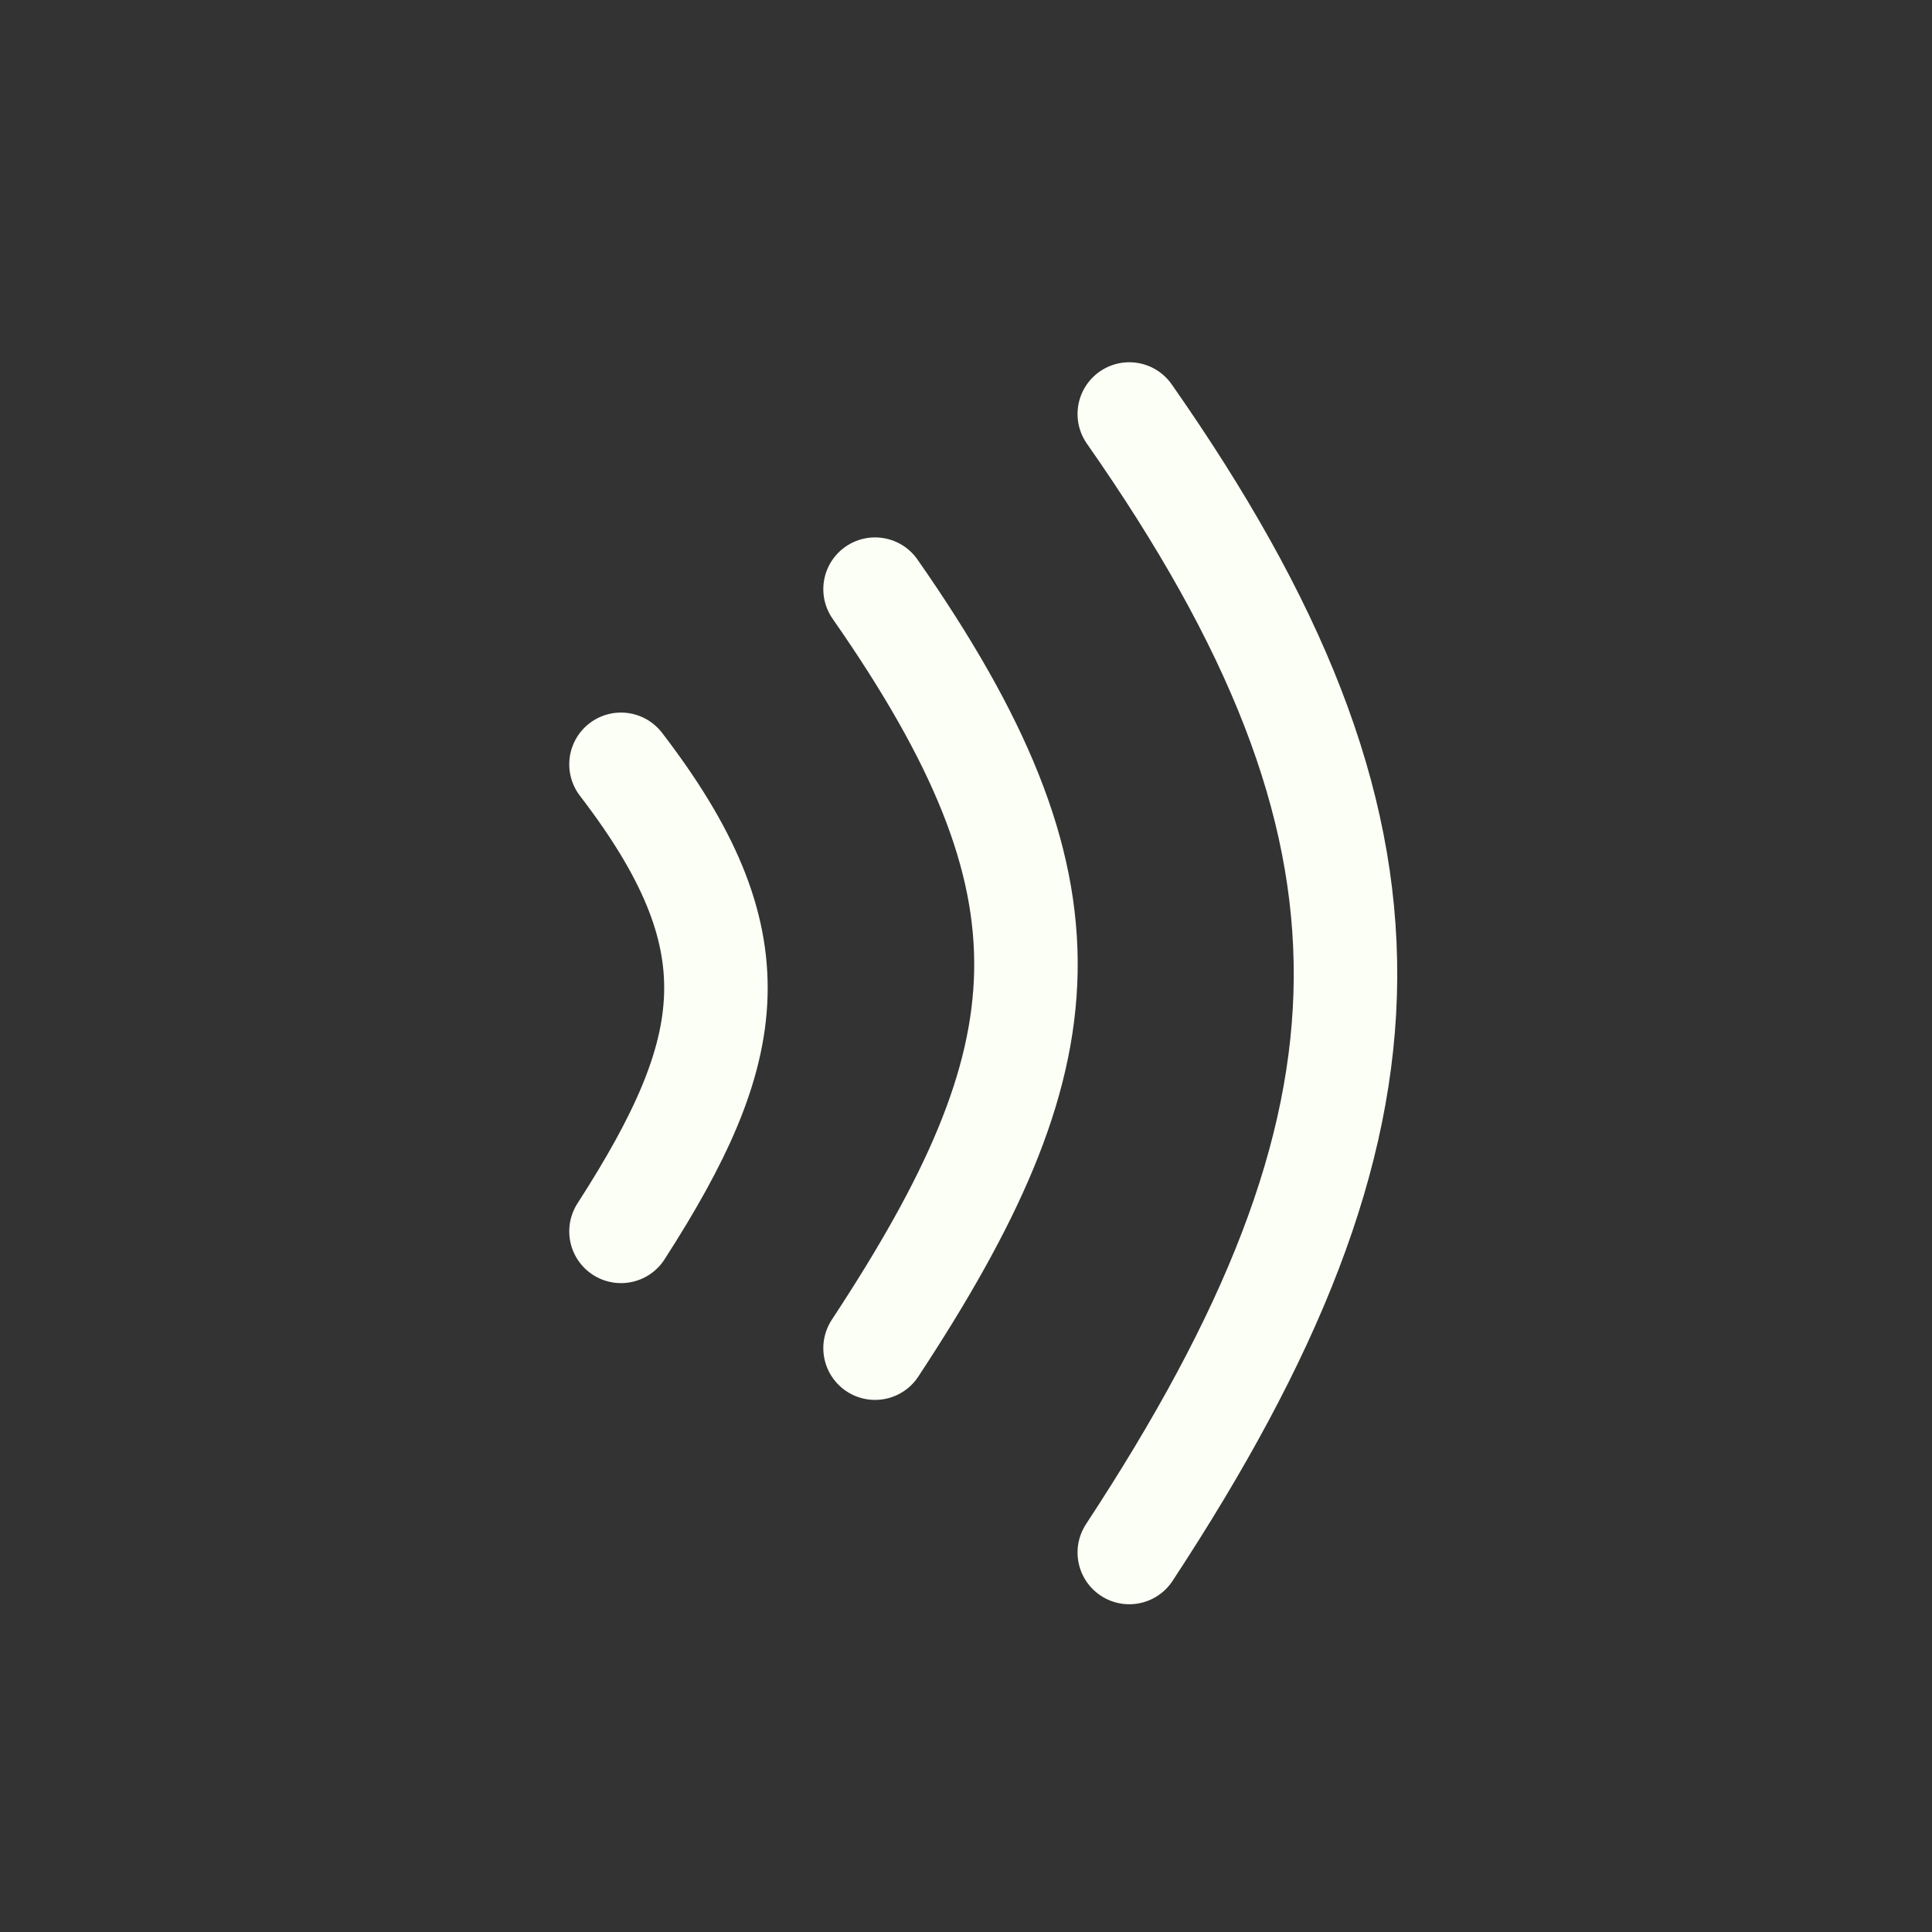
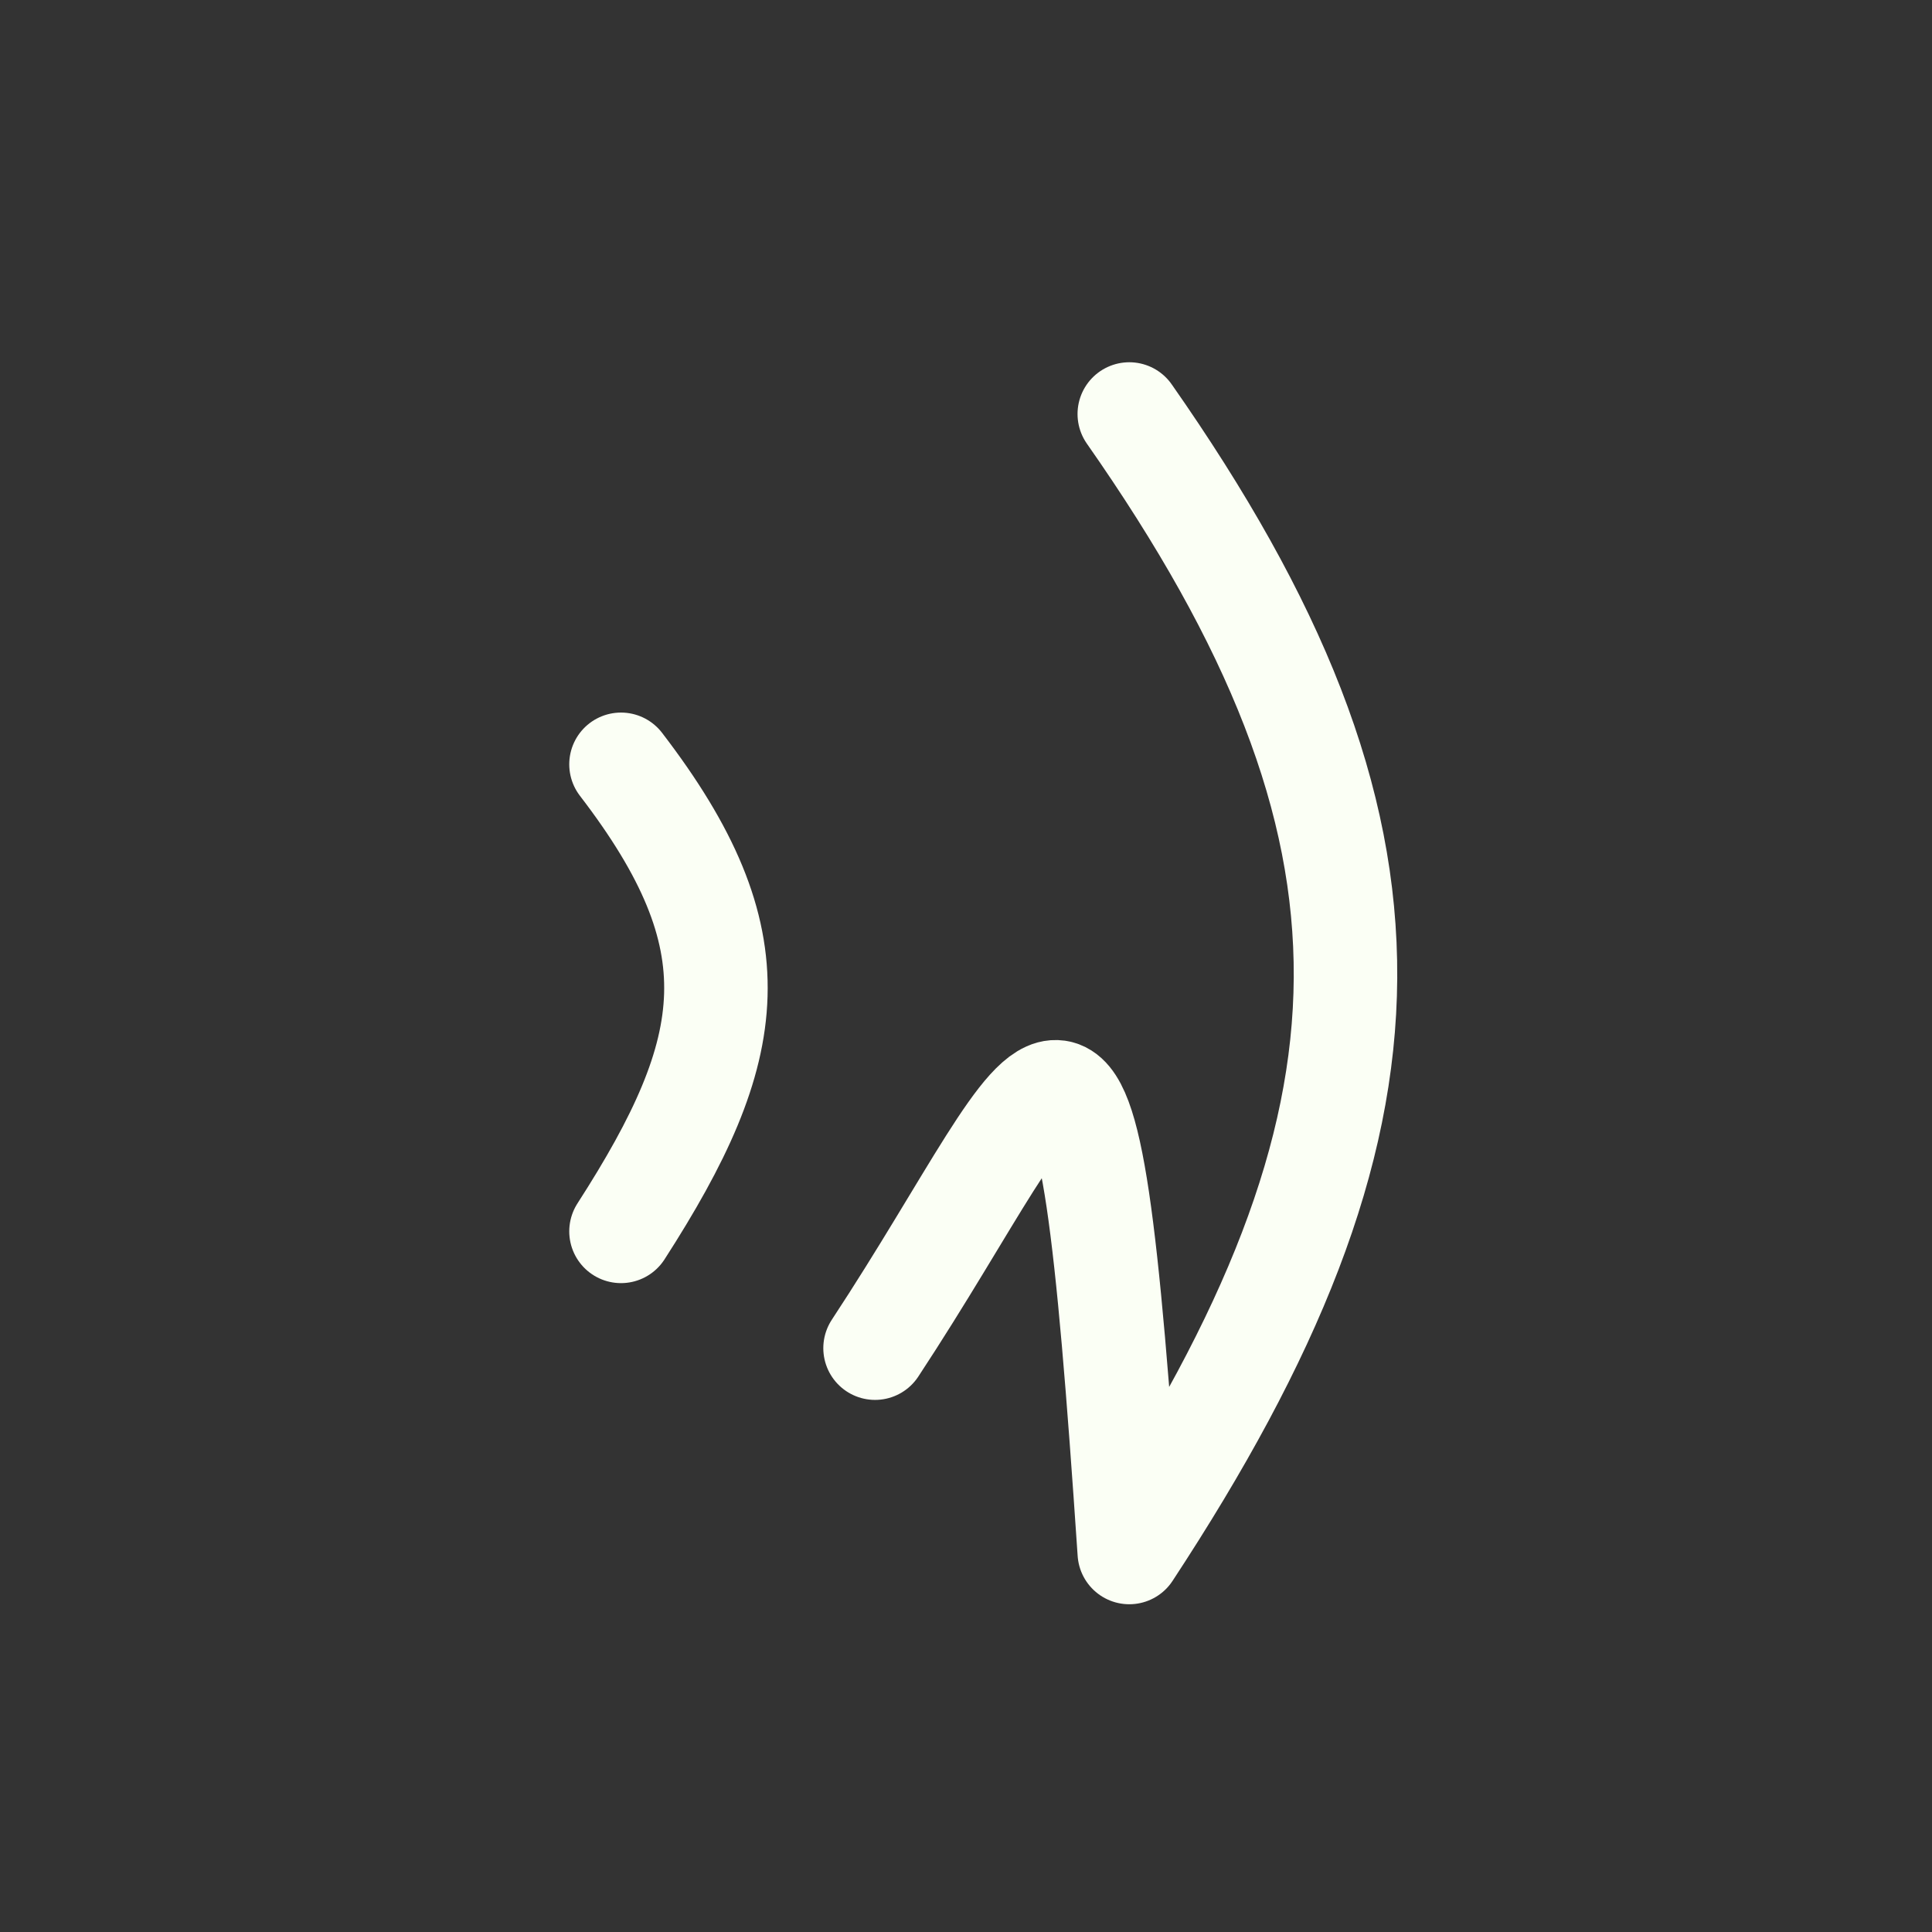
<svg xmlns="http://www.w3.org/2000/svg" width="56" height="56" viewBox="0 0 56 56" fill="none">
  <rect x="0" y="0" width="56" height="56" fill="#333333" stroke="none" />
-   <path d="M32.733 12C41.211 24.114 40.966 32.468 32.733 45M25.364 17.077C31.438 25.785 30.949 30.589 25.364 39.077M18 22.154C21.909 27.247 21.421 30.38 18 35.692" stroke="#FBFFF5" stroke-width="3" stroke-linecap="round" stroke-linejoin="round" />
+   <path d="M32.733 12C41.211 24.114 40.966 32.468 32.733 45C31.438 25.785 30.949 30.589 25.364 39.077M18 22.154C21.909 27.247 21.421 30.38 18 35.692" stroke="#FBFFF5" stroke-width="3" stroke-linecap="round" stroke-linejoin="round" />
</svg>